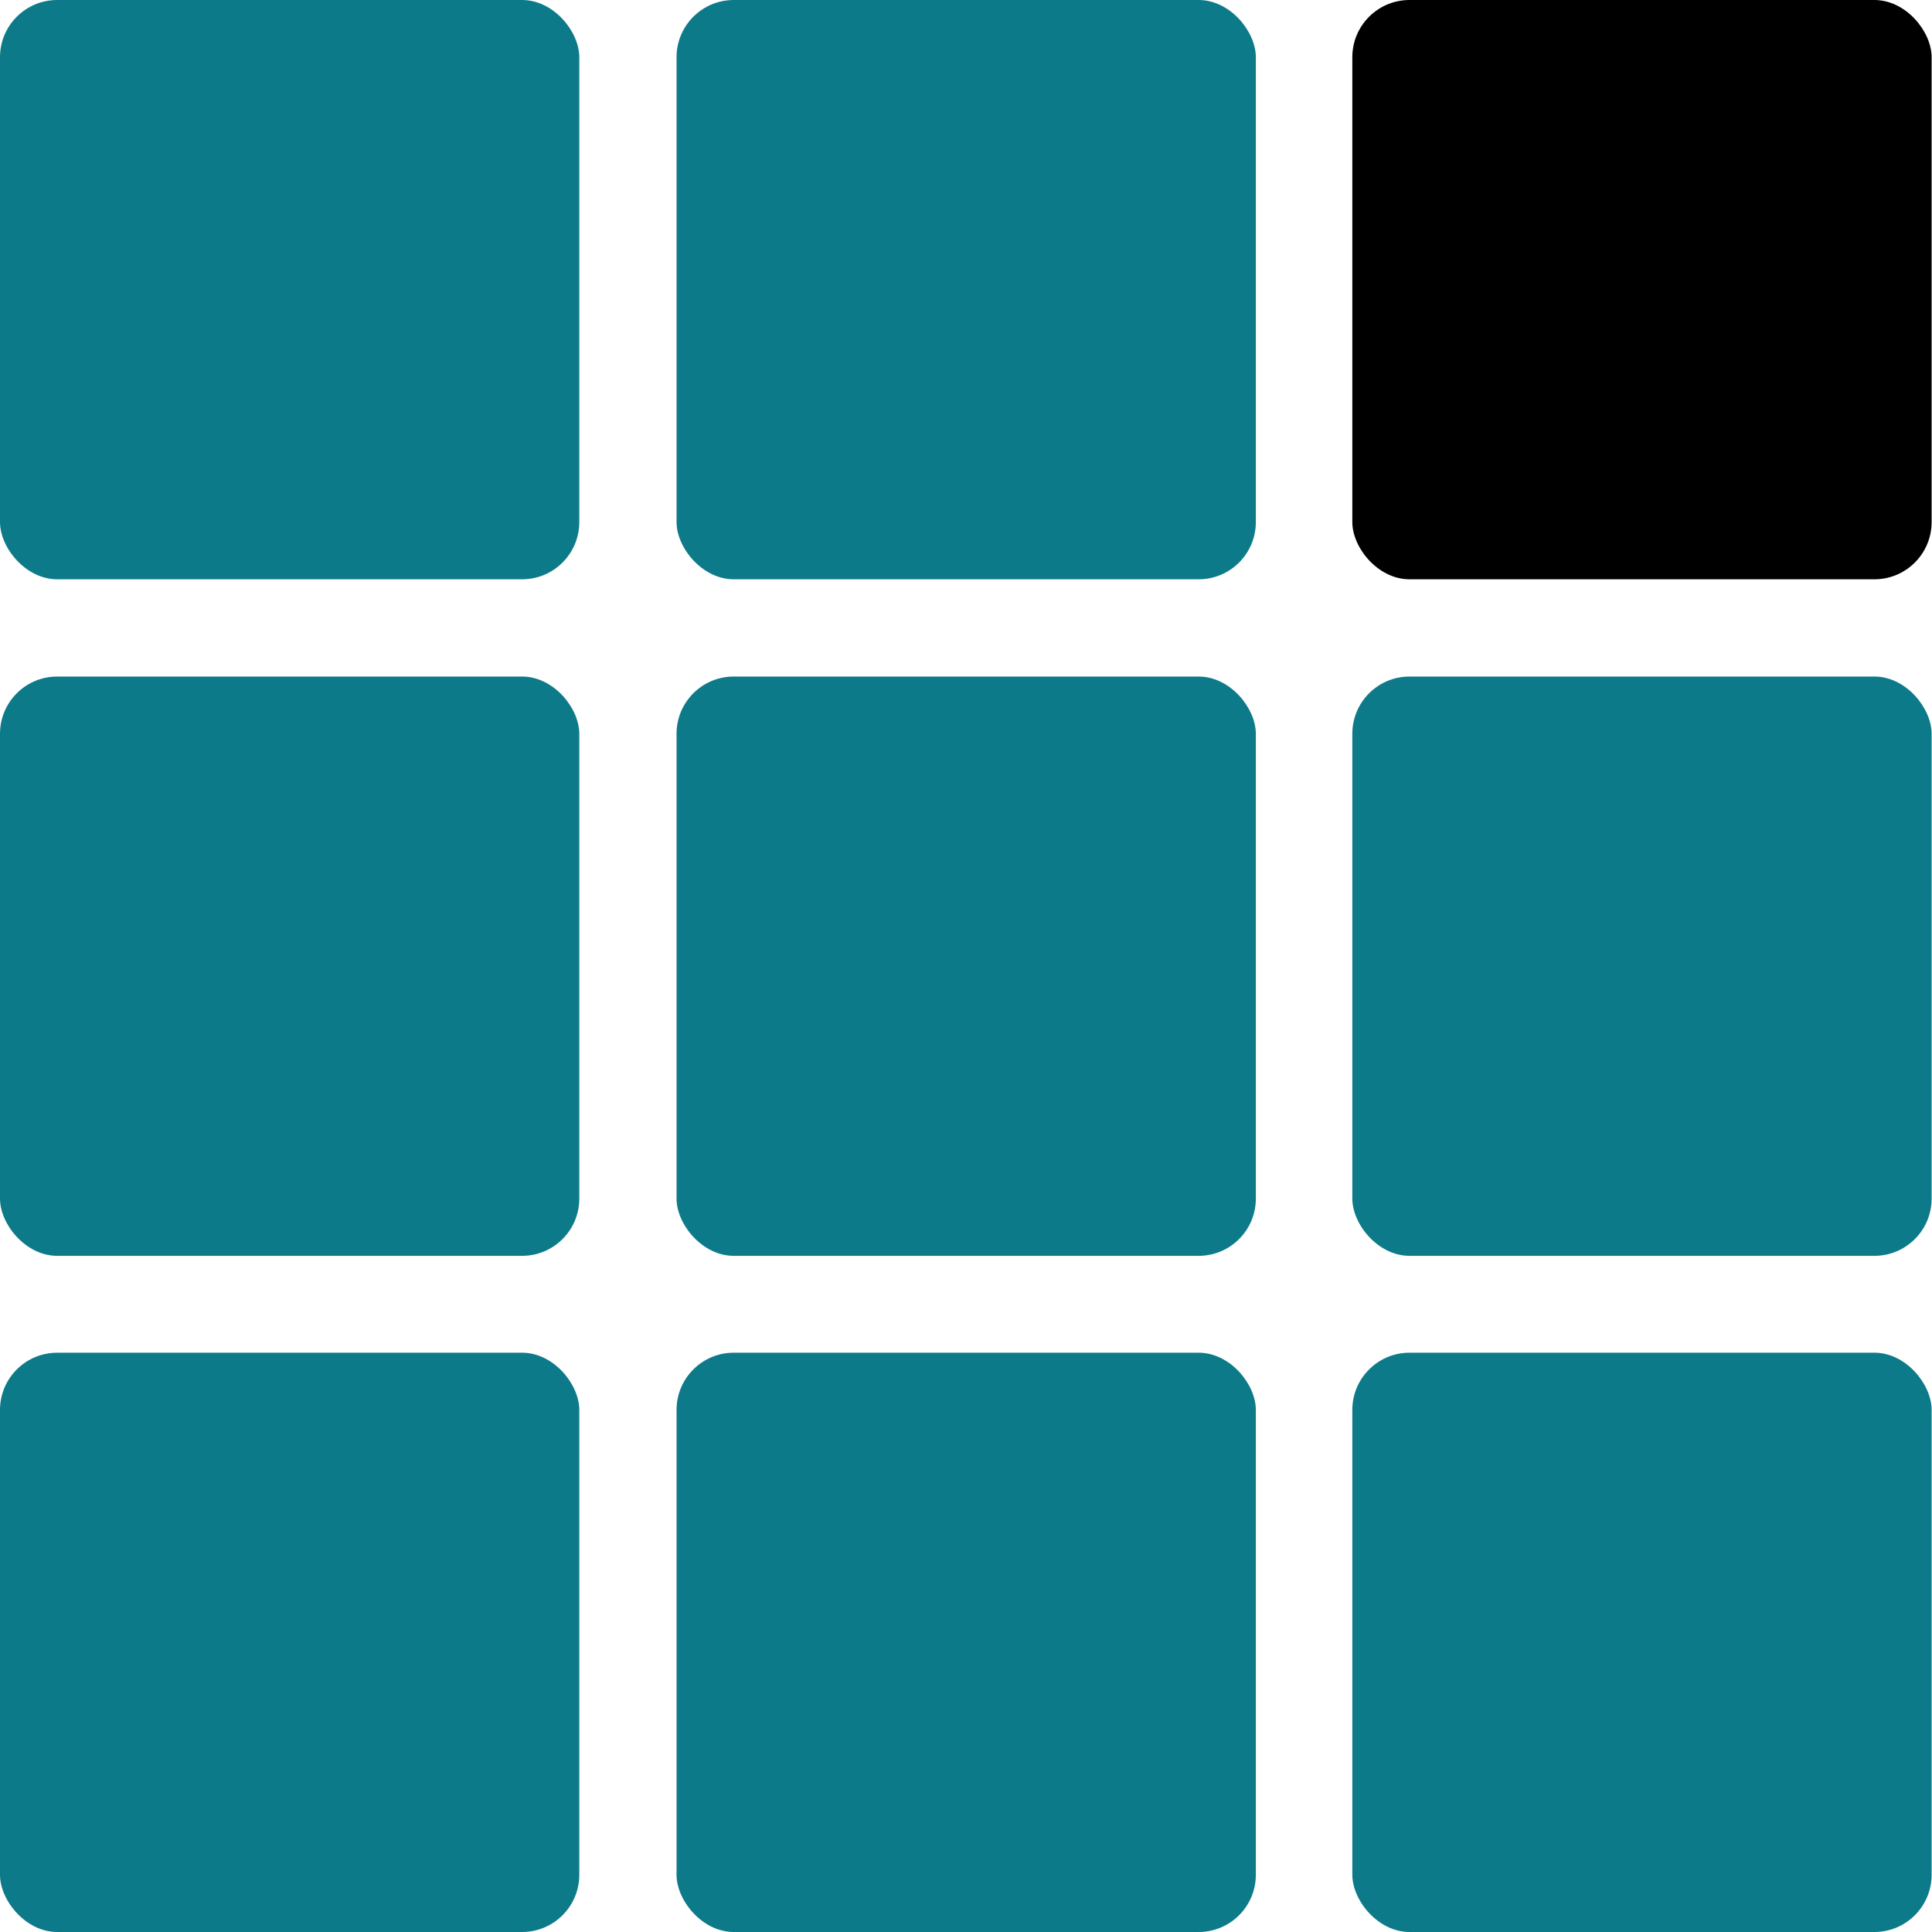
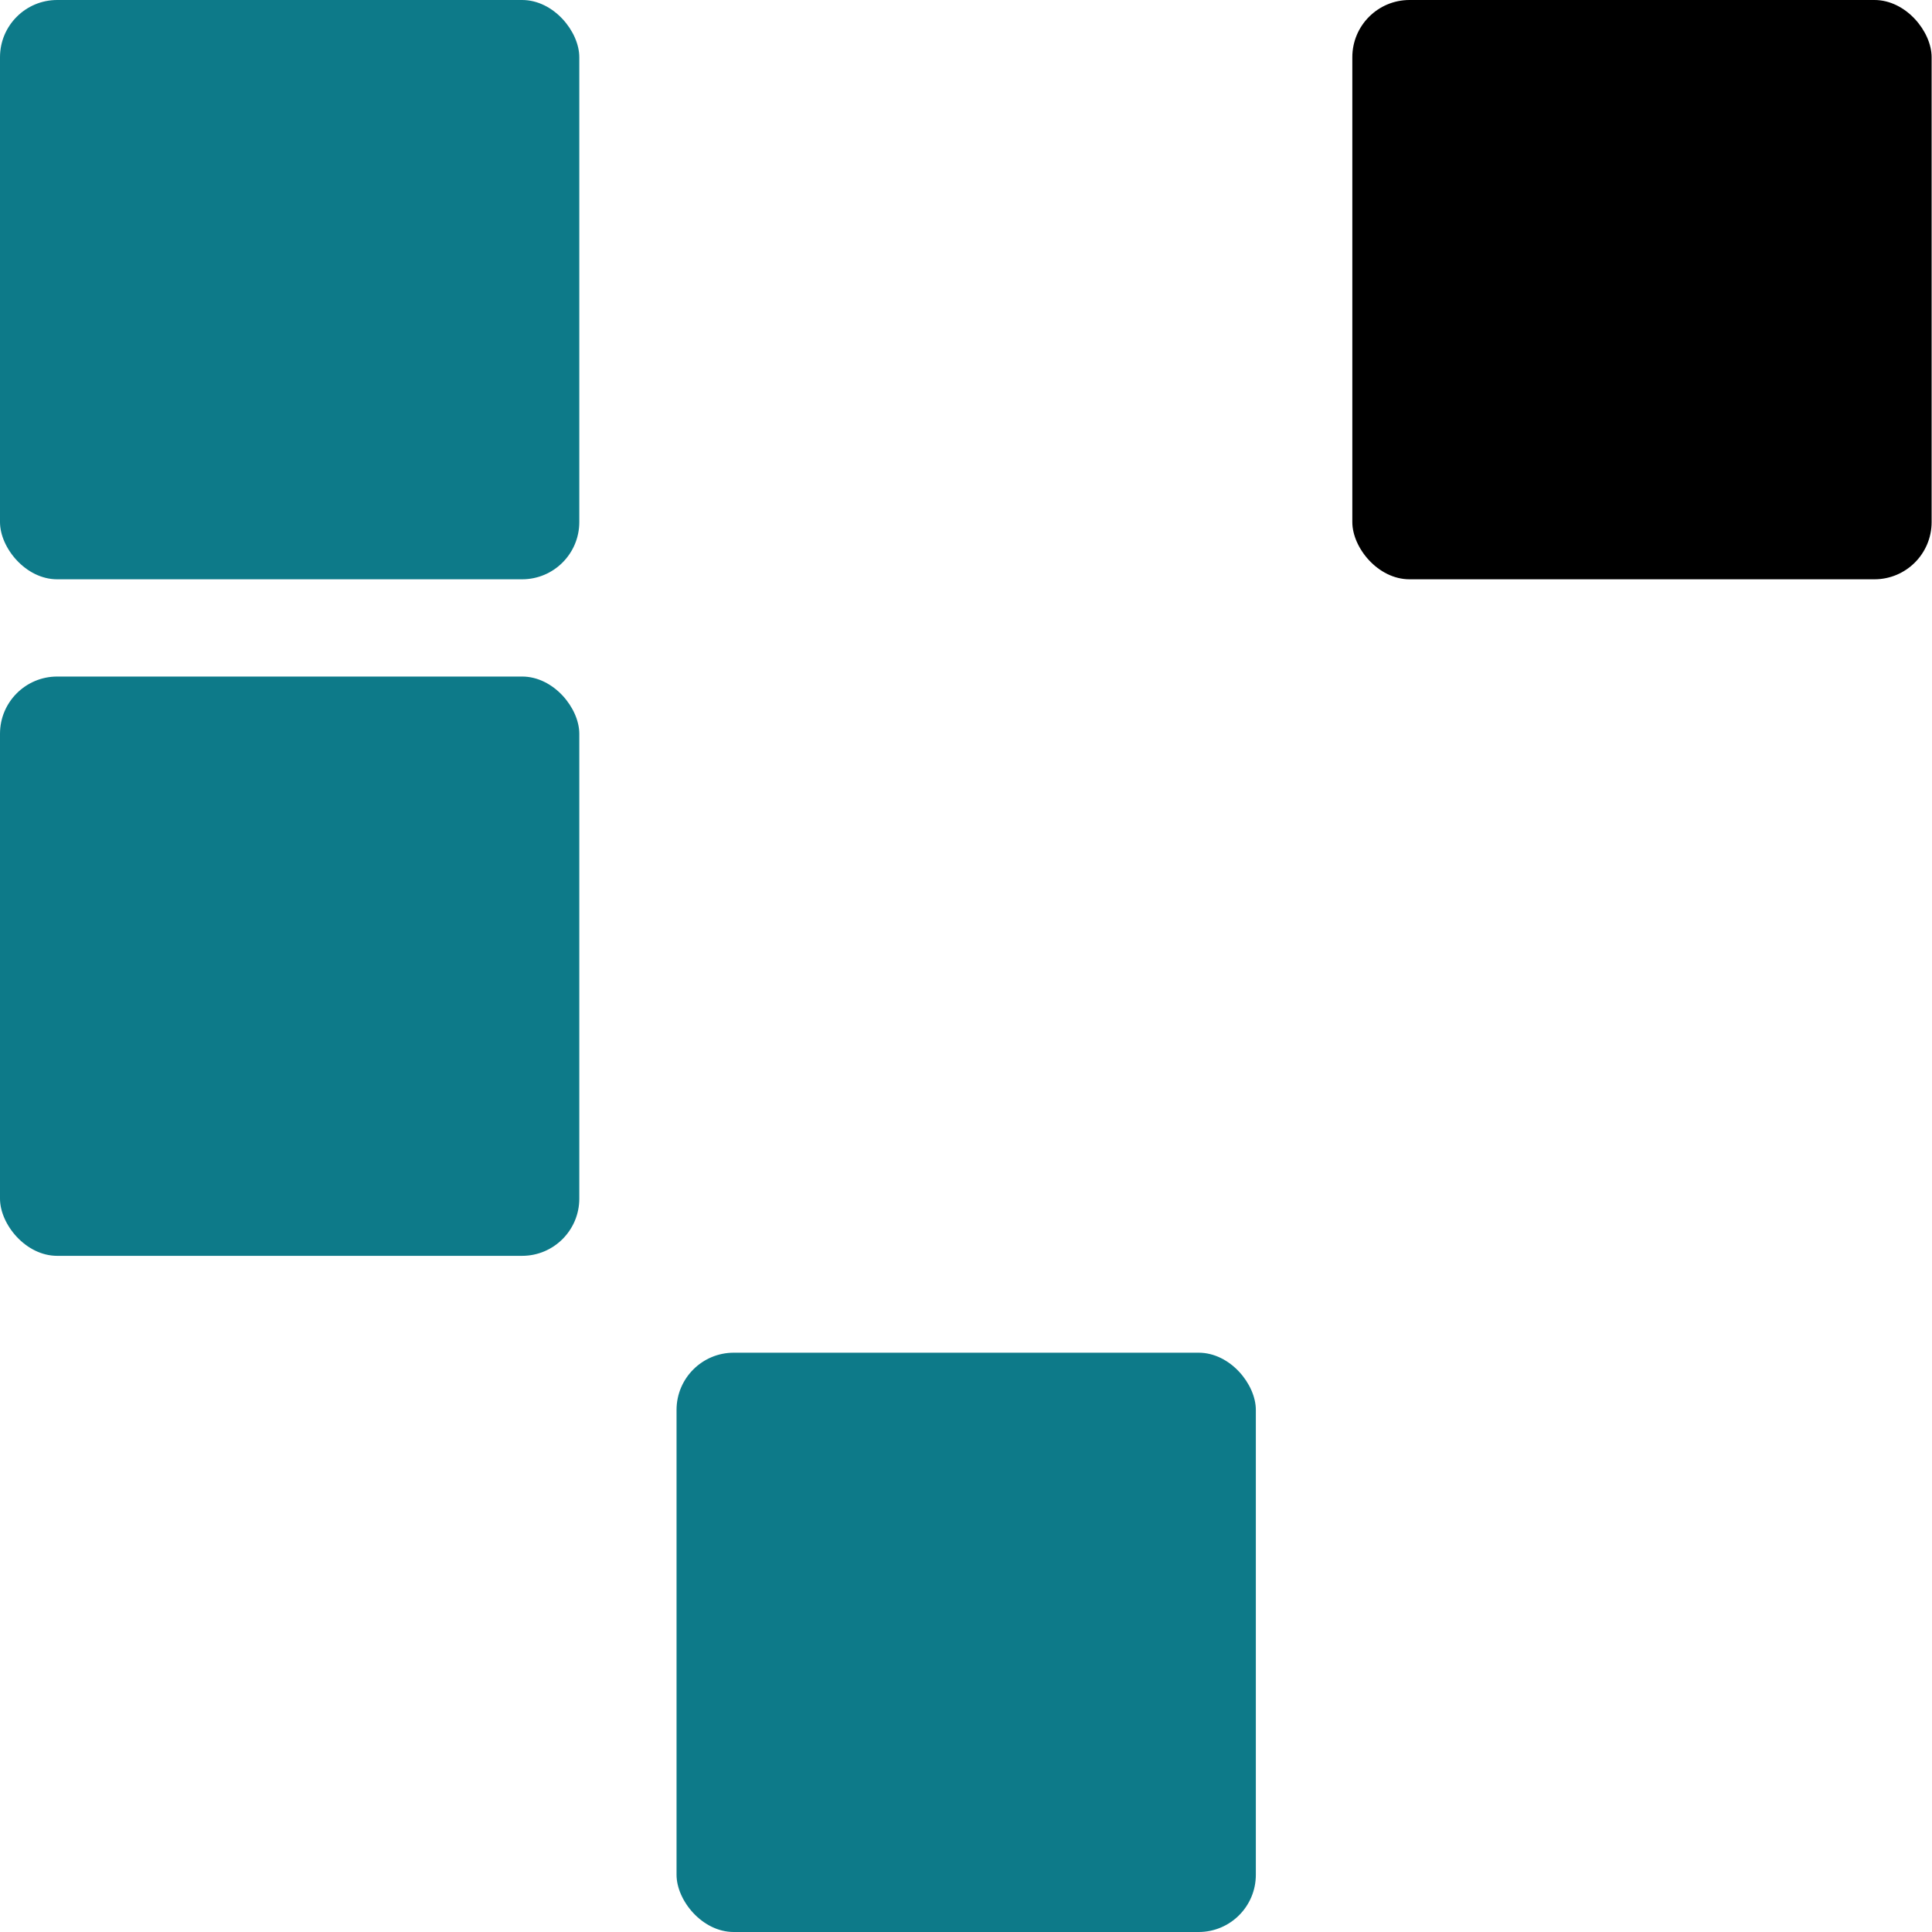
<svg xmlns="http://www.w3.org/2000/svg" id="Capa_1" data-name="Capa 1" viewBox="0 0 50.66 50.66">
  <defs>
    <style>.cls-1{fill:#000;}.cls-2{fill:#0d7a89;}</style>
  </defs>
  <g id="_Grupo_" data-name="&lt;Grupo&gt;">
    <rect id="_Rectángulo_" data-name="&lt;Rectángulo&gt;" class="cls-1" x="94.68" y="258.78" width="15.19" height="15.19" rx="1.5" ry="1.5" transform="translate(145.33 273.97) rotate(-180)" />
-     <rect id="_Rectángulo_2" data-name="&lt;Rectángulo&gt;" class="cls-2" x="76.94" y="258.78" width="15.19" height="15.19" rx="1.5" ry="1.5" transform="translate(109.87 273.97) rotate(-180)" />
    <rect id="_Rectángulo_3" data-name="&lt;Rectángulo&gt;" class="cls-2" x="59.21" y="258.78" width="15.19" height="15.19" rx="1.5" ry="1.5" transform="translate(74.4 273.97) rotate(-180)" />
-     <rect id="_Rectángulo_4" data-name="&lt;Rectángulo&gt;" class="cls-2" x="94.68" y="276.51" width="15.19" height="15.19" rx="1.5" ry="1.5" transform="translate(145.33 309.44) rotate(-180)" />
-     <rect id="_Rectángulo_5" data-name="&lt;Rectángulo&gt;" class="cls-2" x="76.94" y="276.51" width="15.19" height="15.19" rx="1.5" ry="1.5" transform="translate(109.87 309.44) rotate(-180)" />
    <rect id="_Rectángulo_6" data-name="&lt;Rectángulo&gt;" class="cls-2" x="59.21" y="276.51" width="15.19" height="15.19" rx="1.5" ry="1.5" transform="translate(74.4 309.44) rotate(-180)" />
-     <rect id="_Rectángulo_7" data-name="&lt;Rectángulo&gt;" class="cls-2" x="94.68" y="294.24" width="15.19" height="15.19" rx="1.5" ry="1.5" transform="translate(145.33 344.9) rotate(-180)" />
    <rect id="_Rectángulo_8" data-name="&lt;Rectángulo&gt;" class="cls-2" x="76.94" y="294.24" width="15.19" height="15.19" rx="1.5" ry="1.5" transform="translate(109.87 344.9) rotate(-180)" />
-     <rect id="_Rectángulo_9" data-name="&lt;Rectángulo&gt;" class="cls-2" x="59.21" y="294.24" width="15.19" height="15.19" rx="1.5" ry="1.5" transform="translate(74.4 344.9) rotate(-180)" />
  </g>
</svg>